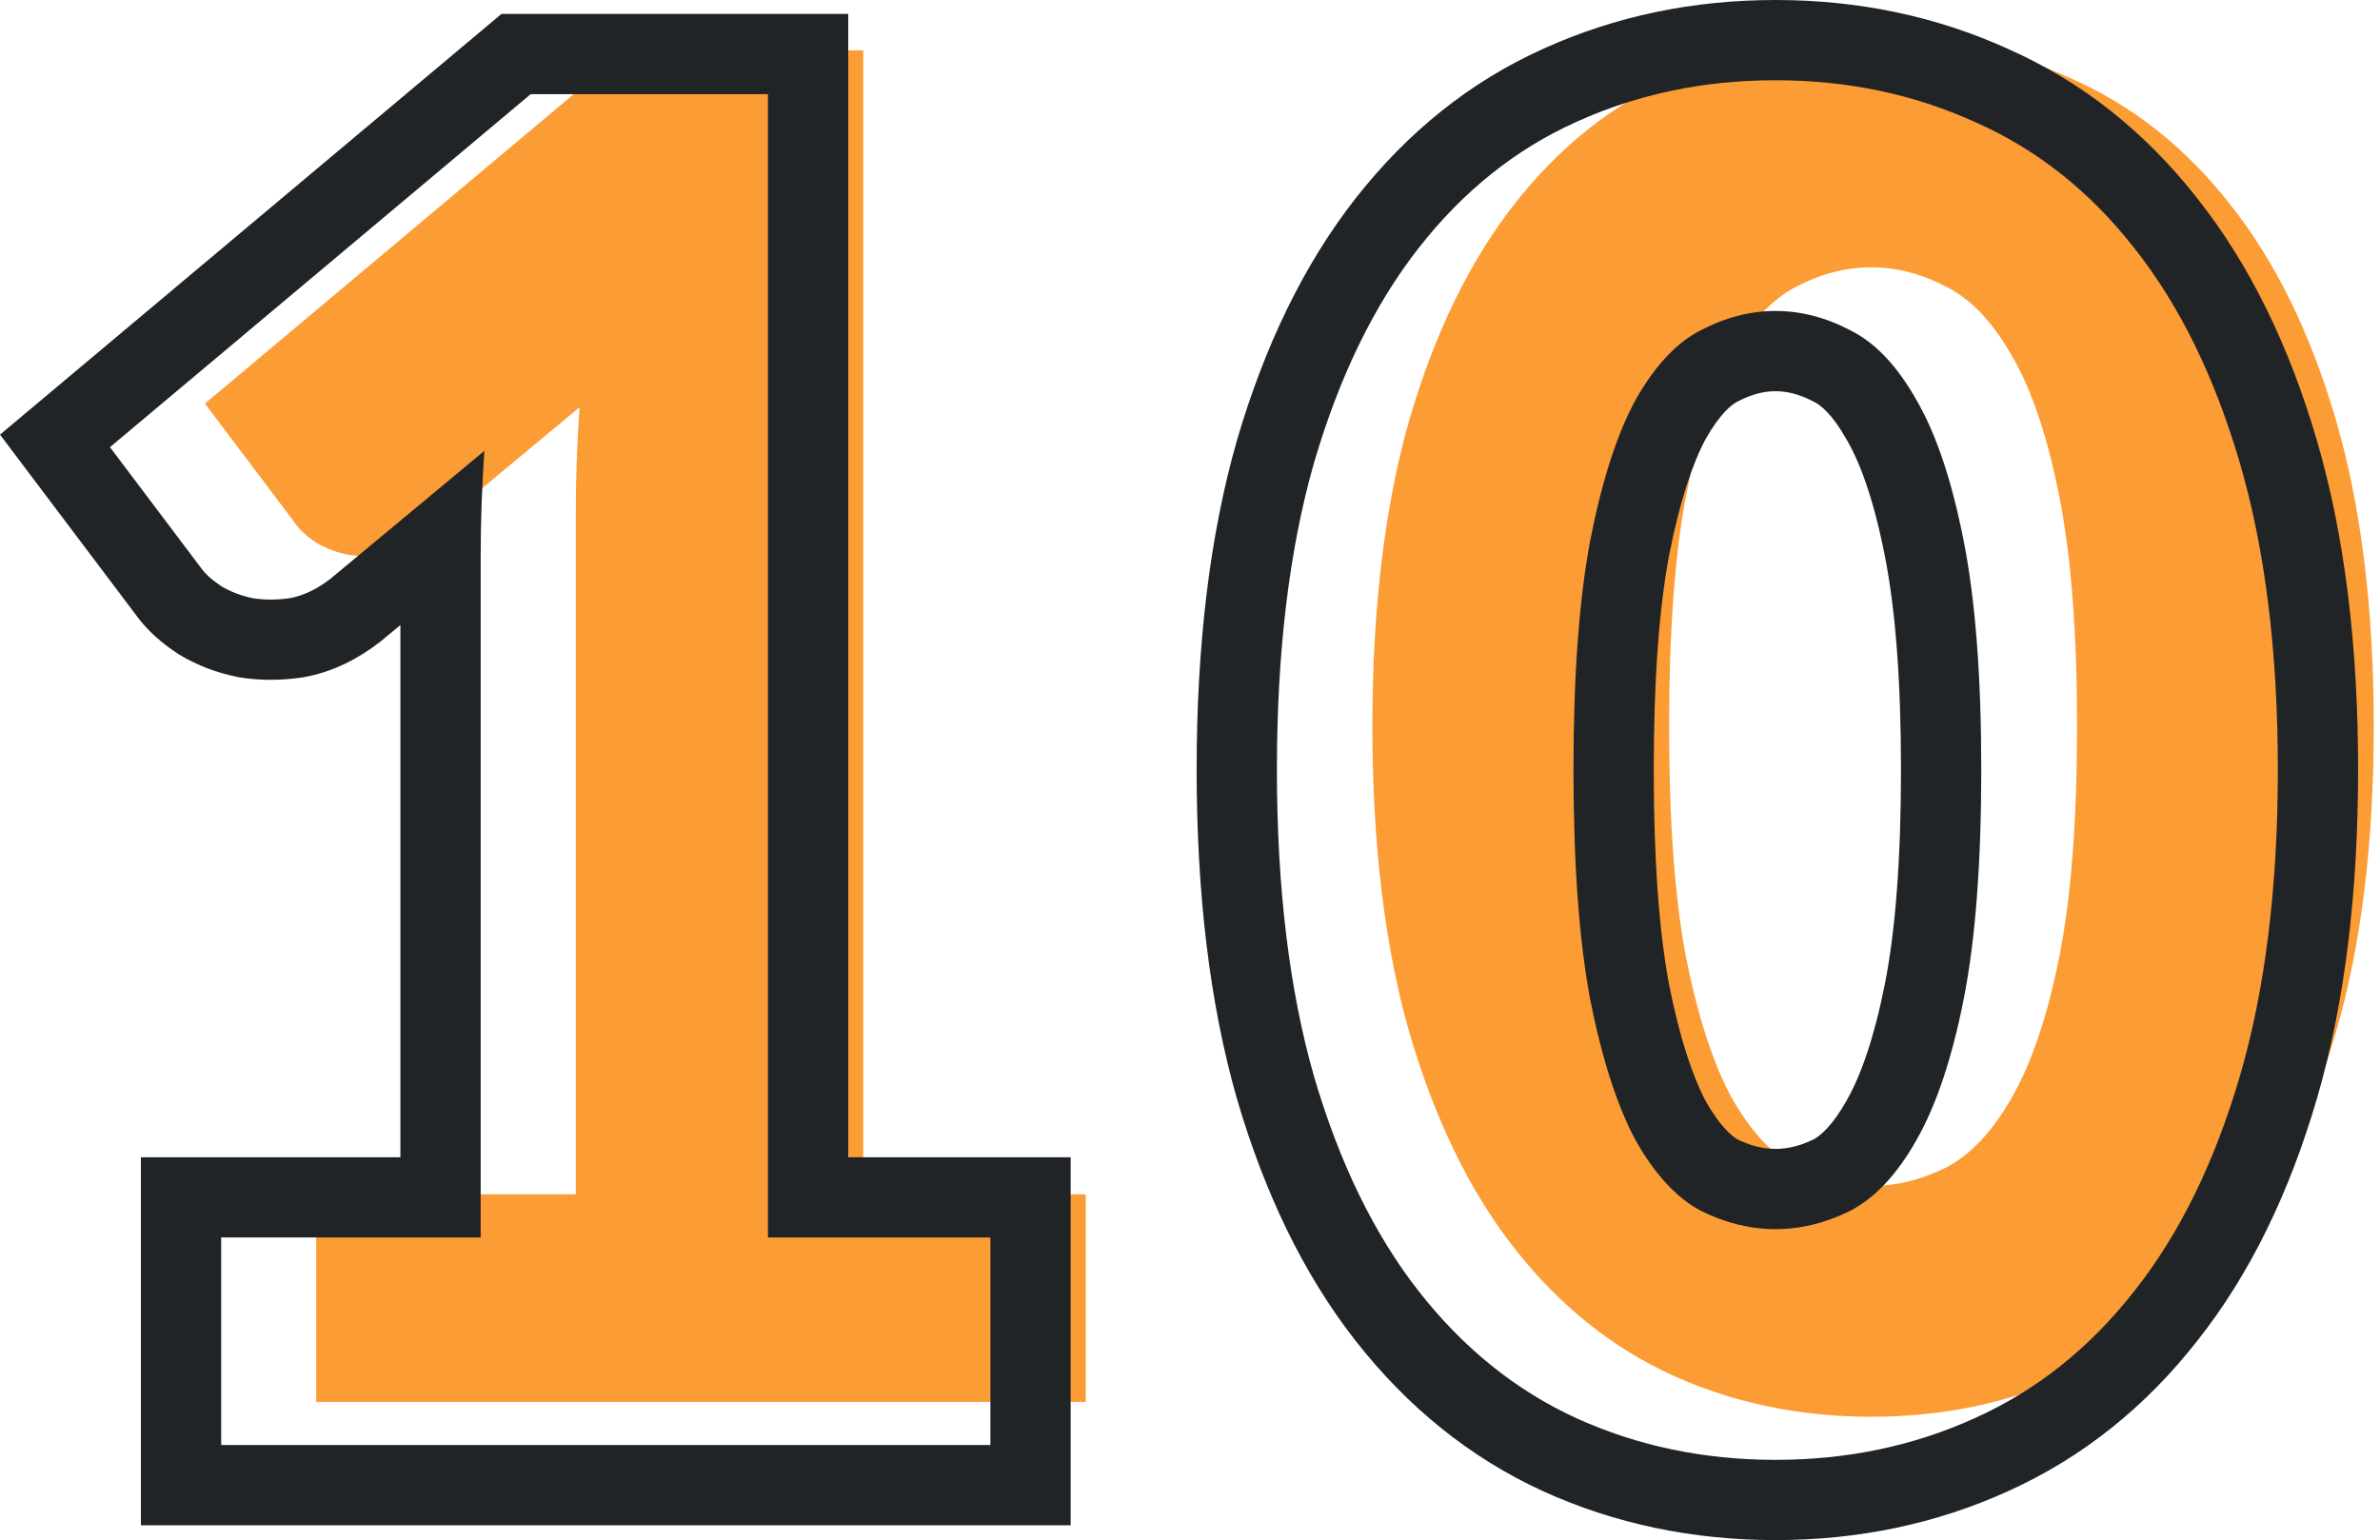
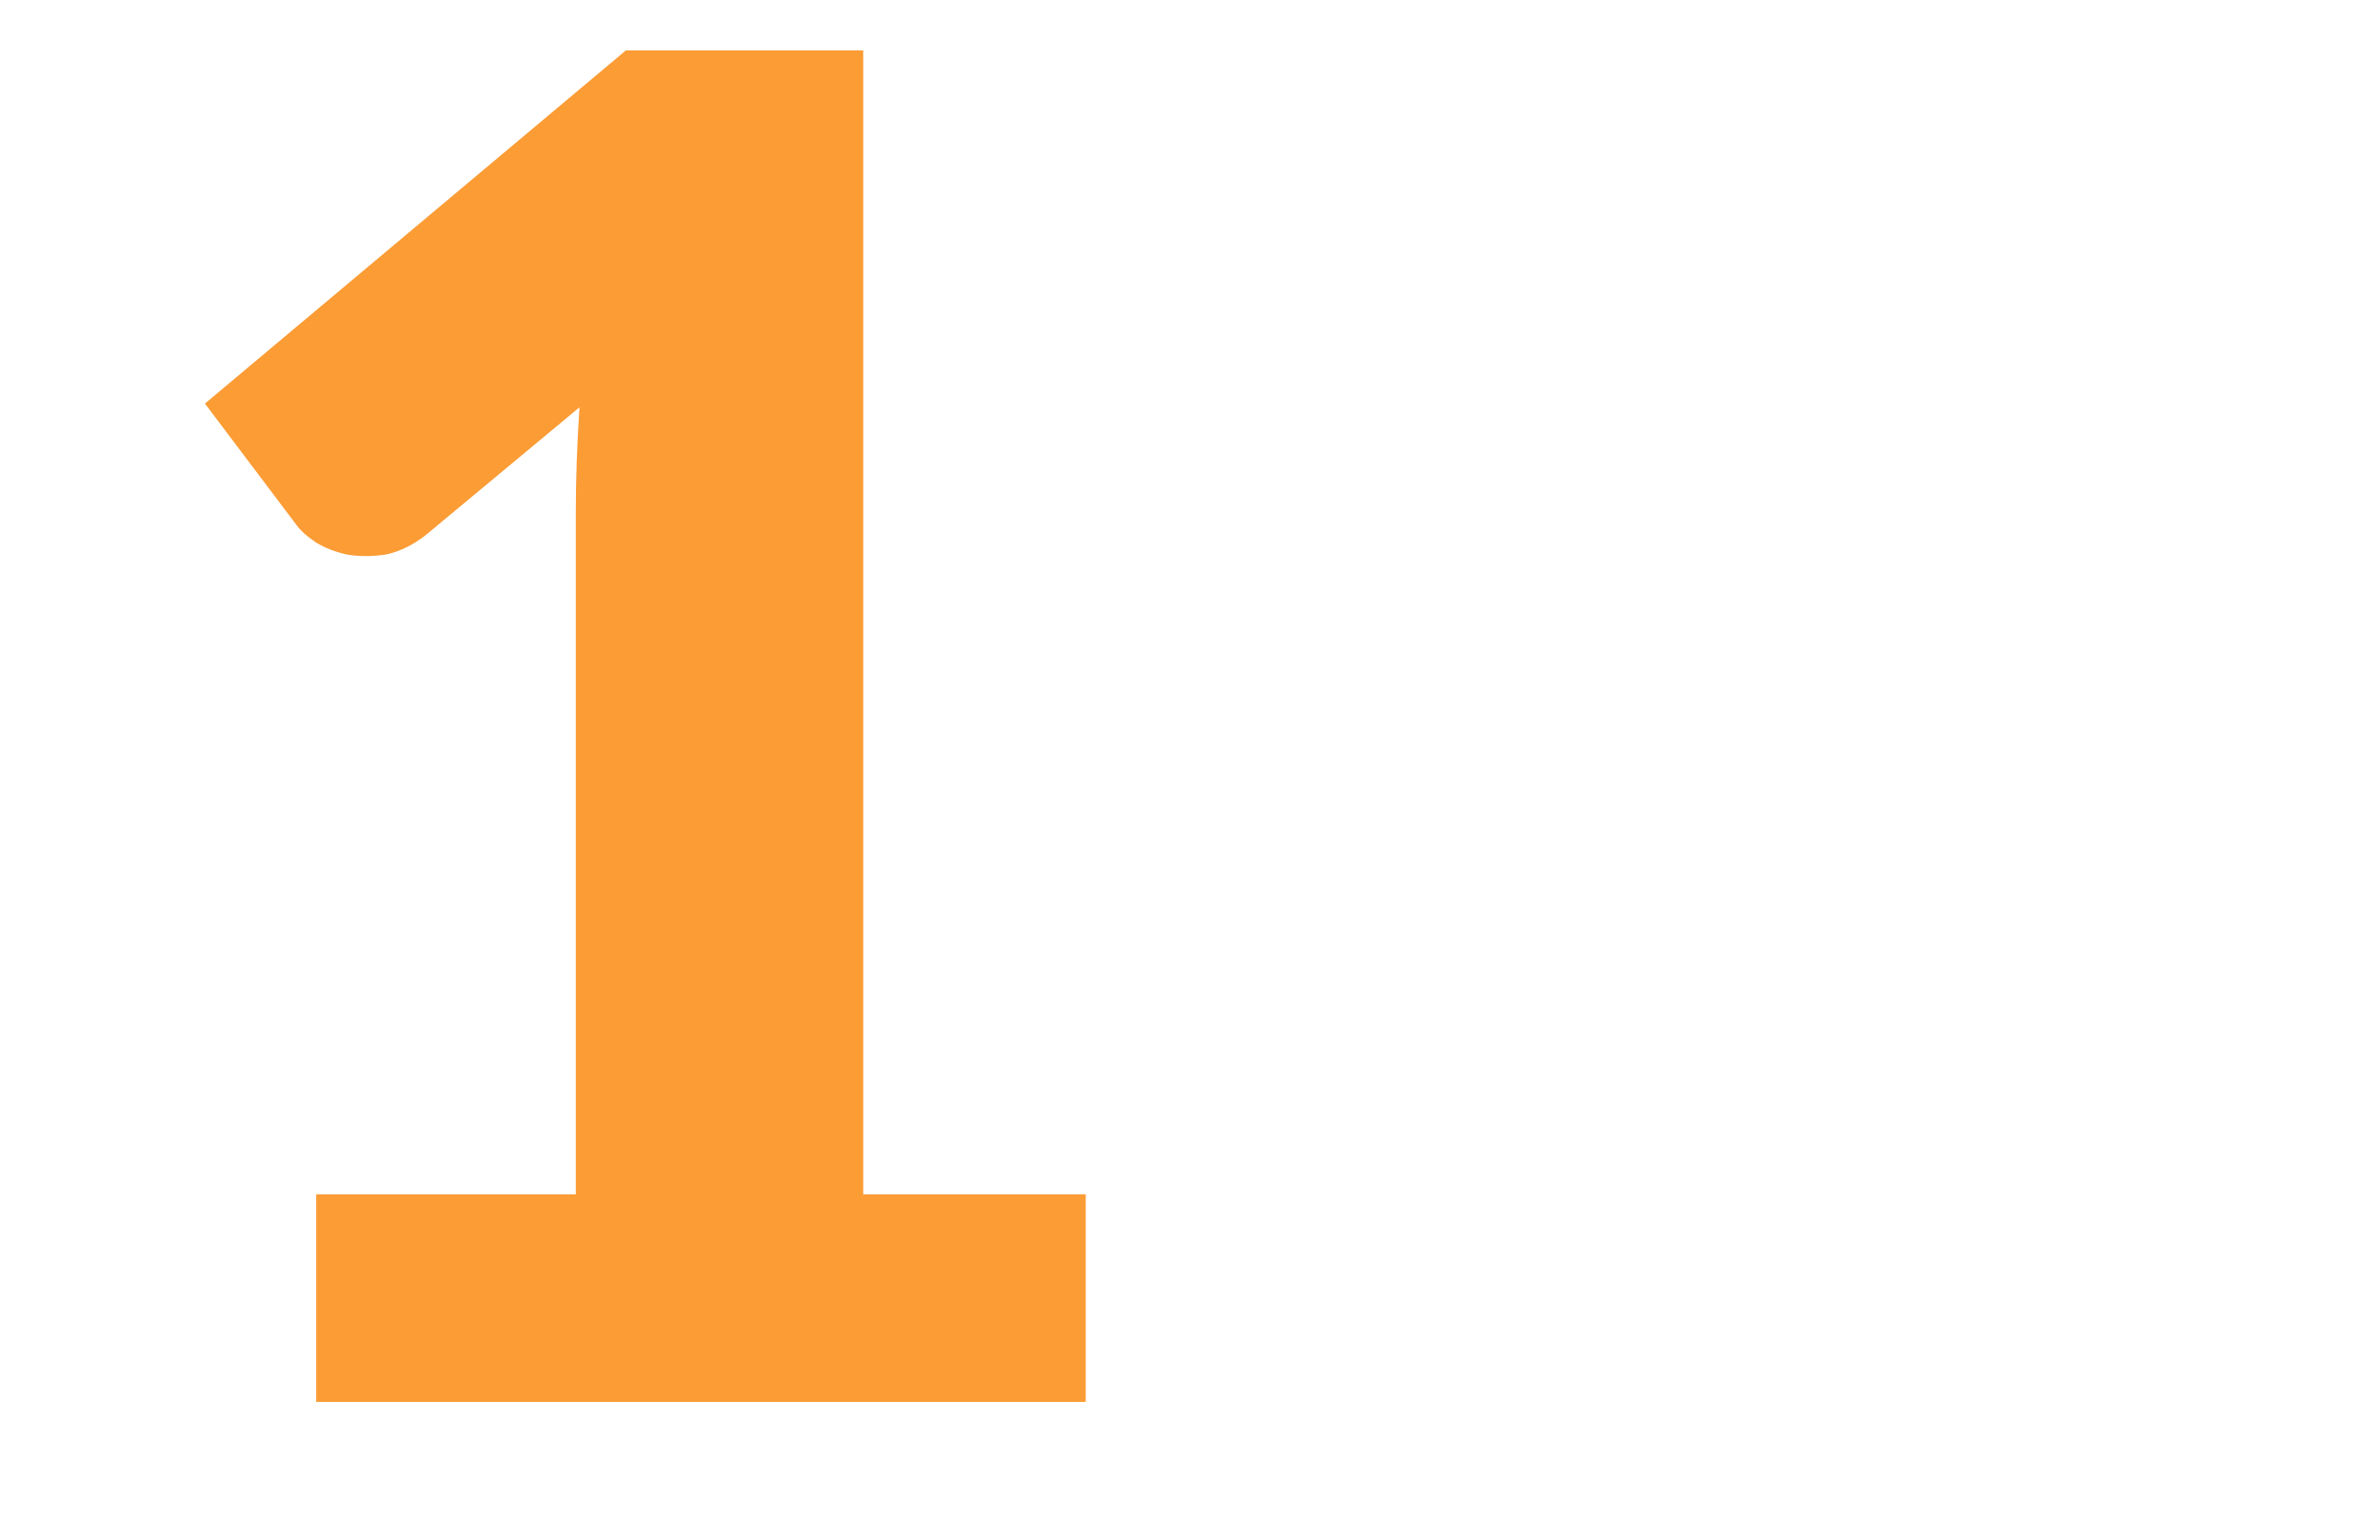
<svg xmlns="http://www.w3.org/2000/svg" width="326" height="211" viewBox="0 0 326 211" fill="none">
  <path d="M148.72 163.623V192.071H43.31V163.623H78.87V70.278C78.87 67.907 78.913 65.537 78.997 63.166C79.082 60.711 79.209 58.255 79.378 55.8L58.296 73.326C56.434 74.765 54.571 75.654 52.708 75.993C50.93 76.247 49.237 76.247 47.628 75.993C46.02 75.654 44.58 75.104 43.31 74.342C42.04 73.495 41.109 72.649 40.516 71.802L28.07 55.292L85.728 6.905H118.24V163.623H148.72Z" fill="#FC9C35" />
-   <path d="M325.143 99.488C325.143 115.659 323.407 129.672 319.936 141.525C316.465 153.378 311.639 163.2 305.458 170.989C299.362 178.778 292.081 184.578 283.614 188.388C275.232 192.198 266.131 194.103 256.309 194.103C246.488 194.103 237.386 192.198 229.004 188.388C220.707 184.578 213.51 178.778 207.414 170.989C201.318 163.2 196.535 153.378 193.063 141.525C189.677 129.672 187.983 115.659 187.983 99.488C187.983 83.317 189.677 69.304 193.063 57.451C196.535 45.598 201.318 35.776 207.414 27.987C213.51 20.198 220.707 14.44 229.004 10.715C237.386 6.905 246.488 5 256.309 5C266.131 5 275.232 6.905 283.614 10.715C292.081 14.44 299.362 20.198 305.458 27.987C311.639 35.776 316.465 45.598 319.936 57.451C323.407 69.304 325.143 83.317 325.143 99.488ZM284.503 99.488C284.503 86.703 283.699 76.247 282.09 68.119C280.482 59.906 278.322 53.472 275.613 48.815C272.988 44.158 269.983 40.983 266.596 39.29C263.21 37.512 259.781 36.623 256.309 36.623C252.838 36.623 249.409 37.512 246.022 39.29C242.72 40.983 239.757 44.158 237.132 48.815C234.592 53.472 232.518 59.906 230.909 68.119C229.385 76.247 228.623 86.703 228.623 99.488C228.623 112.357 229.385 122.856 230.909 130.984C232.518 139.112 234.592 145.547 237.132 150.288C239.757 154.945 242.72 158.162 246.022 159.94C249.409 161.633 252.838 162.48 256.309 162.48C259.781 162.48 263.21 161.633 266.596 159.94C269.983 158.162 272.988 154.945 275.613 150.288C278.322 145.547 280.482 139.112 282.09 130.984C283.699 122.856 284.503 112.357 284.503 99.488Z" fill="#FC9C35" />
-   <path fill-rule="evenodd" clip-rule="evenodd" d="M146.654 158.546V208.969H19.3V158.546H54.844V85.63L52.153 87.867L51.997 87.987C49.075 90.245 45.621 92.049 41.656 92.77L41.45 92.808L41.244 92.837C38.492 93.23 35.692 93.254 32.896 92.813L32.62 92.769L32.346 92.712C29.672 92.149 27.065 91.187 24.638 89.731L24.414 89.596L24.196 89.451C22.335 88.211 20.271 86.533 18.636 84.268L0 59.548L68.692 1.904H116.187V158.546H146.654ZM27.502 77.764C28.095 78.61 29.026 79.457 30.295 80.303C31.564 81.064 33.003 81.615 34.611 81.953C36.219 82.207 37.912 82.207 39.689 81.953C41.551 81.615 43.413 80.726 45.274 79.287L66.347 61.77C66.178 64.224 66.051 66.678 65.966 69.132C65.882 71.502 65.84 73.871 65.84 76.241V169.54H30.295V197.974H135.659V169.54H105.192V12.899H72.695L15.062 61.262L27.502 77.764ZM211.339 204.294L211.32 204.285C201.301 199.685 192.751 192.728 185.668 183.679C178.532 174.56 173.198 163.407 169.43 150.543L169.42 150.508L169.41 150.473C165.673 137.393 163.909 122.323 163.909 105.437C163.909 88.55 165.673 73.48 169.41 60.4L169.42 60.365L169.43 60.33C173.198 47.466 178.532 36.313 185.668 27.194C192.758 18.136 201.329 11.205 211.381 6.687C221.276 2.194 231.93 0 243.201 0C254.458 0 265.099 2.189 274.984 6.67C285.183 11.17 293.852 18.086 300.964 27.165C308.198 36.29 313.581 47.453 317.352 60.33C321.19 73.436 323 88.531 323 105.437C323 122.342 321.19 137.437 317.352 150.543C313.581 163.42 308.198 174.583 300.964 183.708C293.856 192.782 285.201 199.727 275.027 204.31C265.131 208.805 254.475 211 243.201 211C231.921 211 221.259 208.803 211.358 204.302L211.339 204.294ZM270.494 194.293C278.957 190.485 286.235 184.688 292.328 176.903C298.506 169.117 303.33 159.301 306.8 147.453C310.27 135.605 312.005 121.6 312.005 105.437C312.005 89.273 310.27 75.268 306.8 63.42C303.33 51.572 298.506 41.756 292.328 33.97C286.235 26.185 278.957 20.43 270.494 16.707C262.116 12.899 253.018 10.995 243.201 10.995C233.384 10.995 224.286 12.899 215.908 16.707C207.614 20.43 200.421 26.185 194.327 33.97C188.234 41.756 183.452 51.572 179.982 63.42C176.597 75.268 174.905 89.273 174.905 105.437C174.905 121.6 176.597 135.605 179.982 147.453C183.452 159.301 188.234 169.117 194.327 176.903C200.421 184.688 207.614 190.485 215.908 194.293C224.286 198.101 233.384 200.005 243.201 200.005C253.018 200.005 262.116 198.101 270.494 194.293ZM258.18 76.196C256.693 68.6 254.842 63.495 252.993 60.317L252.955 60.252L252.918 60.187C250.945 56.686 249.336 55.486 248.566 55.102L248.469 55.053L248.372 55.002C246.4 53.967 244.714 53.597 243.201 53.597C241.688 53.597 240.002 53.967 238.029 55.002L237.983 55.027L237.936 55.051C237.228 55.414 235.64 56.607 233.649 60.119C231.881 63.385 230.1 68.562 228.611 76.153C227.266 83.347 226.522 93.038 226.522 105.437C226.522 117.919 227.266 127.647 228.609 134.837C230.089 142.3 231.866 147.514 233.67 150.917C235.572 154.263 237.148 155.608 238.017 156.114C239.941 157.047 241.638 157.403 243.201 157.403C244.781 157.403 246.498 157.04 248.449 156.083C249.367 155.576 250.992 154.23 252.918 150.813L252.934 150.785L252.95 150.757C254.846 147.438 256.701 142.279 258.185 134.783C259.599 127.635 260.387 117.93 260.387 105.437C260.387 93.034 259.6 83.368 258.185 76.217L258.18 76.196ZM253.483 165.859C250.098 167.552 246.671 168.398 243.201 168.398C239.731 168.398 236.304 167.552 232.918 165.859C229.618 164.082 226.656 160.866 224.032 156.212C221.493 151.473 219.42 145.041 217.812 136.917C216.289 128.793 215.527 118.3 215.527 105.437C215.527 92.658 216.289 82.207 217.812 74.083C219.42 65.874 221.493 59.443 224.032 54.788C226.656 50.134 229.618 46.96 232.918 45.268C236.304 43.491 239.731 42.602 243.201 42.602C246.671 42.602 250.098 43.491 253.483 45.268C256.869 46.96 259.873 50.134 262.496 54.788C265.205 59.443 267.363 65.874 268.971 74.083C270.579 82.207 271.383 92.658 271.383 105.437C271.383 118.3 270.579 128.793 268.971 136.917C267.363 145.041 265.205 151.473 262.496 156.212C259.873 160.866 256.869 164.082 253.483 165.859Z" fill="#212426" />
</svg>